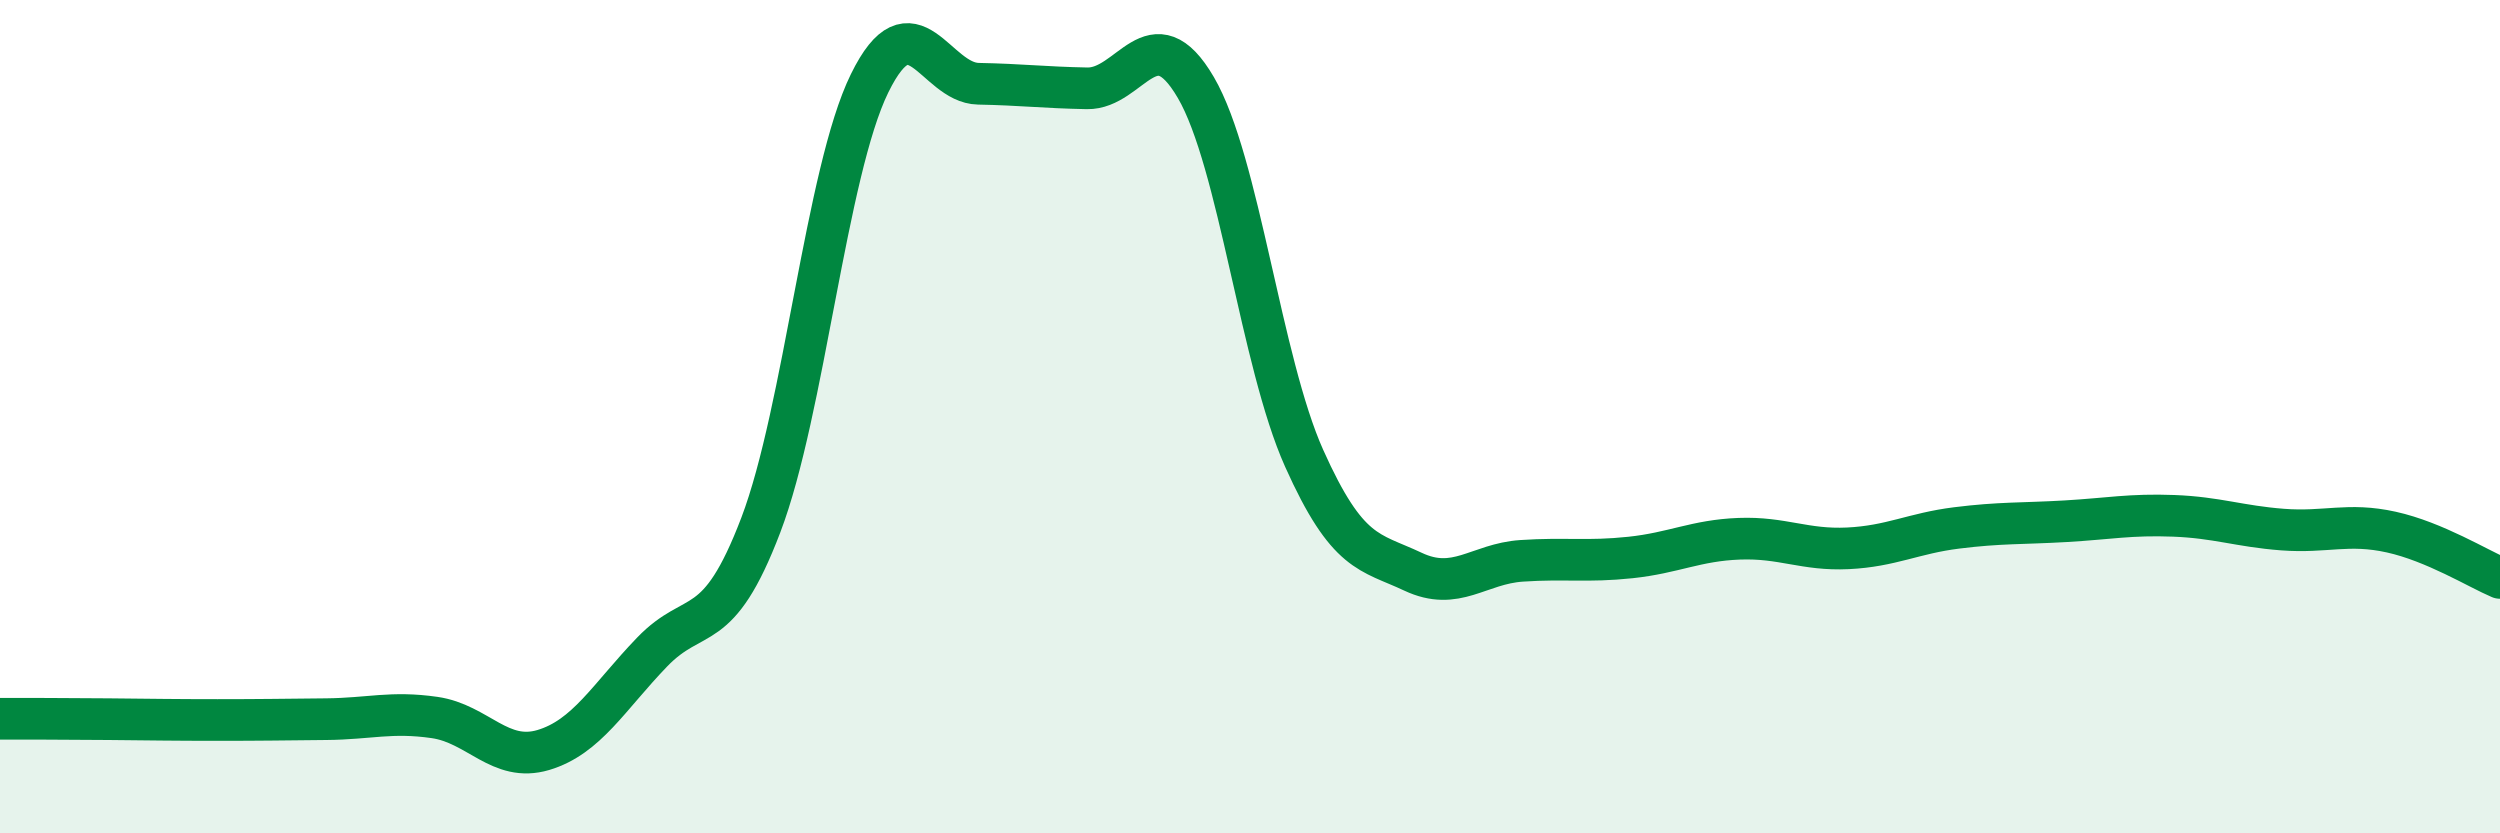
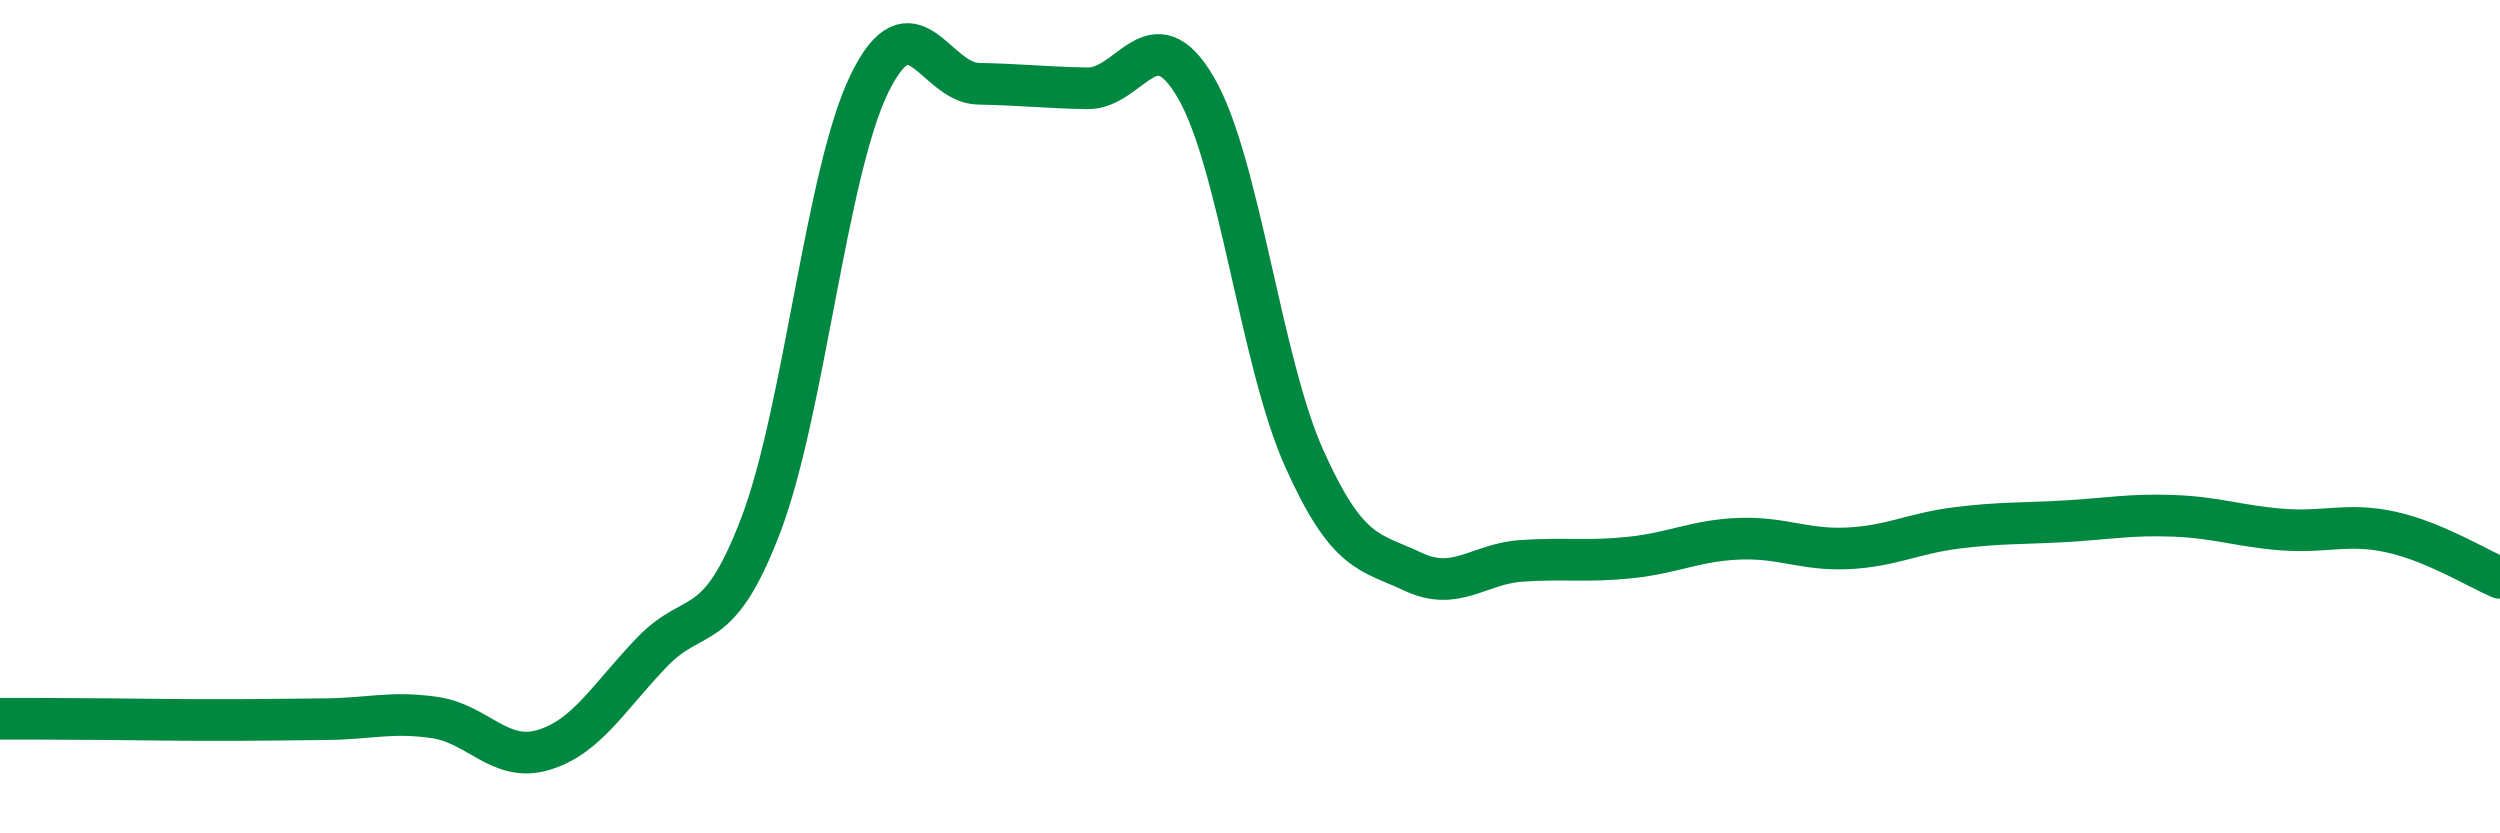
<svg xmlns="http://www.w3.org/2000/svg" width="60" height="20" viewBox="0 0 60 20">
-   <path d="M 0,17.25 C 0.52,17.25 1.57,17.25 2.61,17.26 C 3.65,17.27 4.18,17.28 5.22,17.28 C 6.26,17.28 6.79,17.27 7.83,17.26 C 8.87,17.25 9.39,17.07 10.43,17.22 C 11.47,17.37 12,18.31 13.04,18 C 14.08,17.69 14.61,16.73 15.65,15.65 C 16.69,14.57 17.22,15.33 18.26,12.6 C 19.3,9.87 19.83,4.12 20.87,2 C 21.91,-0.12 22.44,1.99 23.48,2.01 C 24.52,2.03 25.05,2.1 26.09,2.12 C 27.13,2.14 27.66,0.32 28.7,2.1 C 29.74,3.88 30.26,8.68 31.3,11 C 32.34,13.32 32.87,13.23 33.91,13.72 C 34.95,14.21 35.48,13.53 36.52,13.46 C 37.56,13.39 38.09,13.49 39.13,13.38 C 40.17,13.27 40.7,12.97 41.74,12.93 C 42.78,12.89 43.31,13.21 44.35,13.16 C 45.39,13.11 45.92,12.8 46.96,12.67 C 48,12.54 48.53,12.57 49.57,12.51 C 50.61,12.45 51.13,12.34 52.17,12.38 C 53.21,12.42 53.74,12.63 54.78,12.71 C 55.82,12.79 56.35,12.54 57.39,12.77 C 58.43,13 59.48,13.65 60,13.87L60 20L0 20Z" fill="#008740" opacity="0.1" stroke-linecap="round" stroke-linejoin="round" />
  <path d="M 0,17.25 C 0.52,17.25 1.57,17.25 2.61,17.26 C 3.65,17.27 4.18,17.28 5.22,17.28 C 6.26,17.28 6.79,17.27 7.83,17.26 C 8.87,17.25 9.39,17.07 10.43,17.22 C 11.47,17.37 12,18.31 13.04,18 C 14.08,17.69 14.61,16.73 15.65,15.65 C 16.69,14.57 17.22,15.33 18.26,12.6 C 19.3,9.87 19.83,4.12 20.87,2 C 21.91,-0.12 22.44,1.99 23.48,2.01 C 24.52,2.03 25.05,2.1 26.09,2.12 C 27.13,2.14 27.66,0.32 28.7,2.1 C 29.74,3.88 30.26,8.68 31.3,11 C 32.34,13.32 32.87,13.23 33.91,13.72 C 34.95,14.21 35.48,13.53 36.52,13.46 C 37.56,13.39 38.09,13.49 39.13,13.38 C 40.17,13.27 40.7,12.97 41.74,12.93 C 42.78,12.89 43.31,13.21 44.35,13.16 C 45.39,13.11 45.92,12.8 46.96,12.67 C 48,12.54 48.53,12.57 49.57,12.51 C 50.61,12.45 51.13,12.34 52.17,12.38 C 53.21,12.42 53.74,12.63 54.78,12.71 C 55.82,12.79 56.35,12.54 57.39,12.77 C 58.43,13 59.48,13.65 60,13.87" stroke="#008740" stroke-width="1" fill="none" stroke-linecap="round" stroke-linejoin="round" />
</svg>